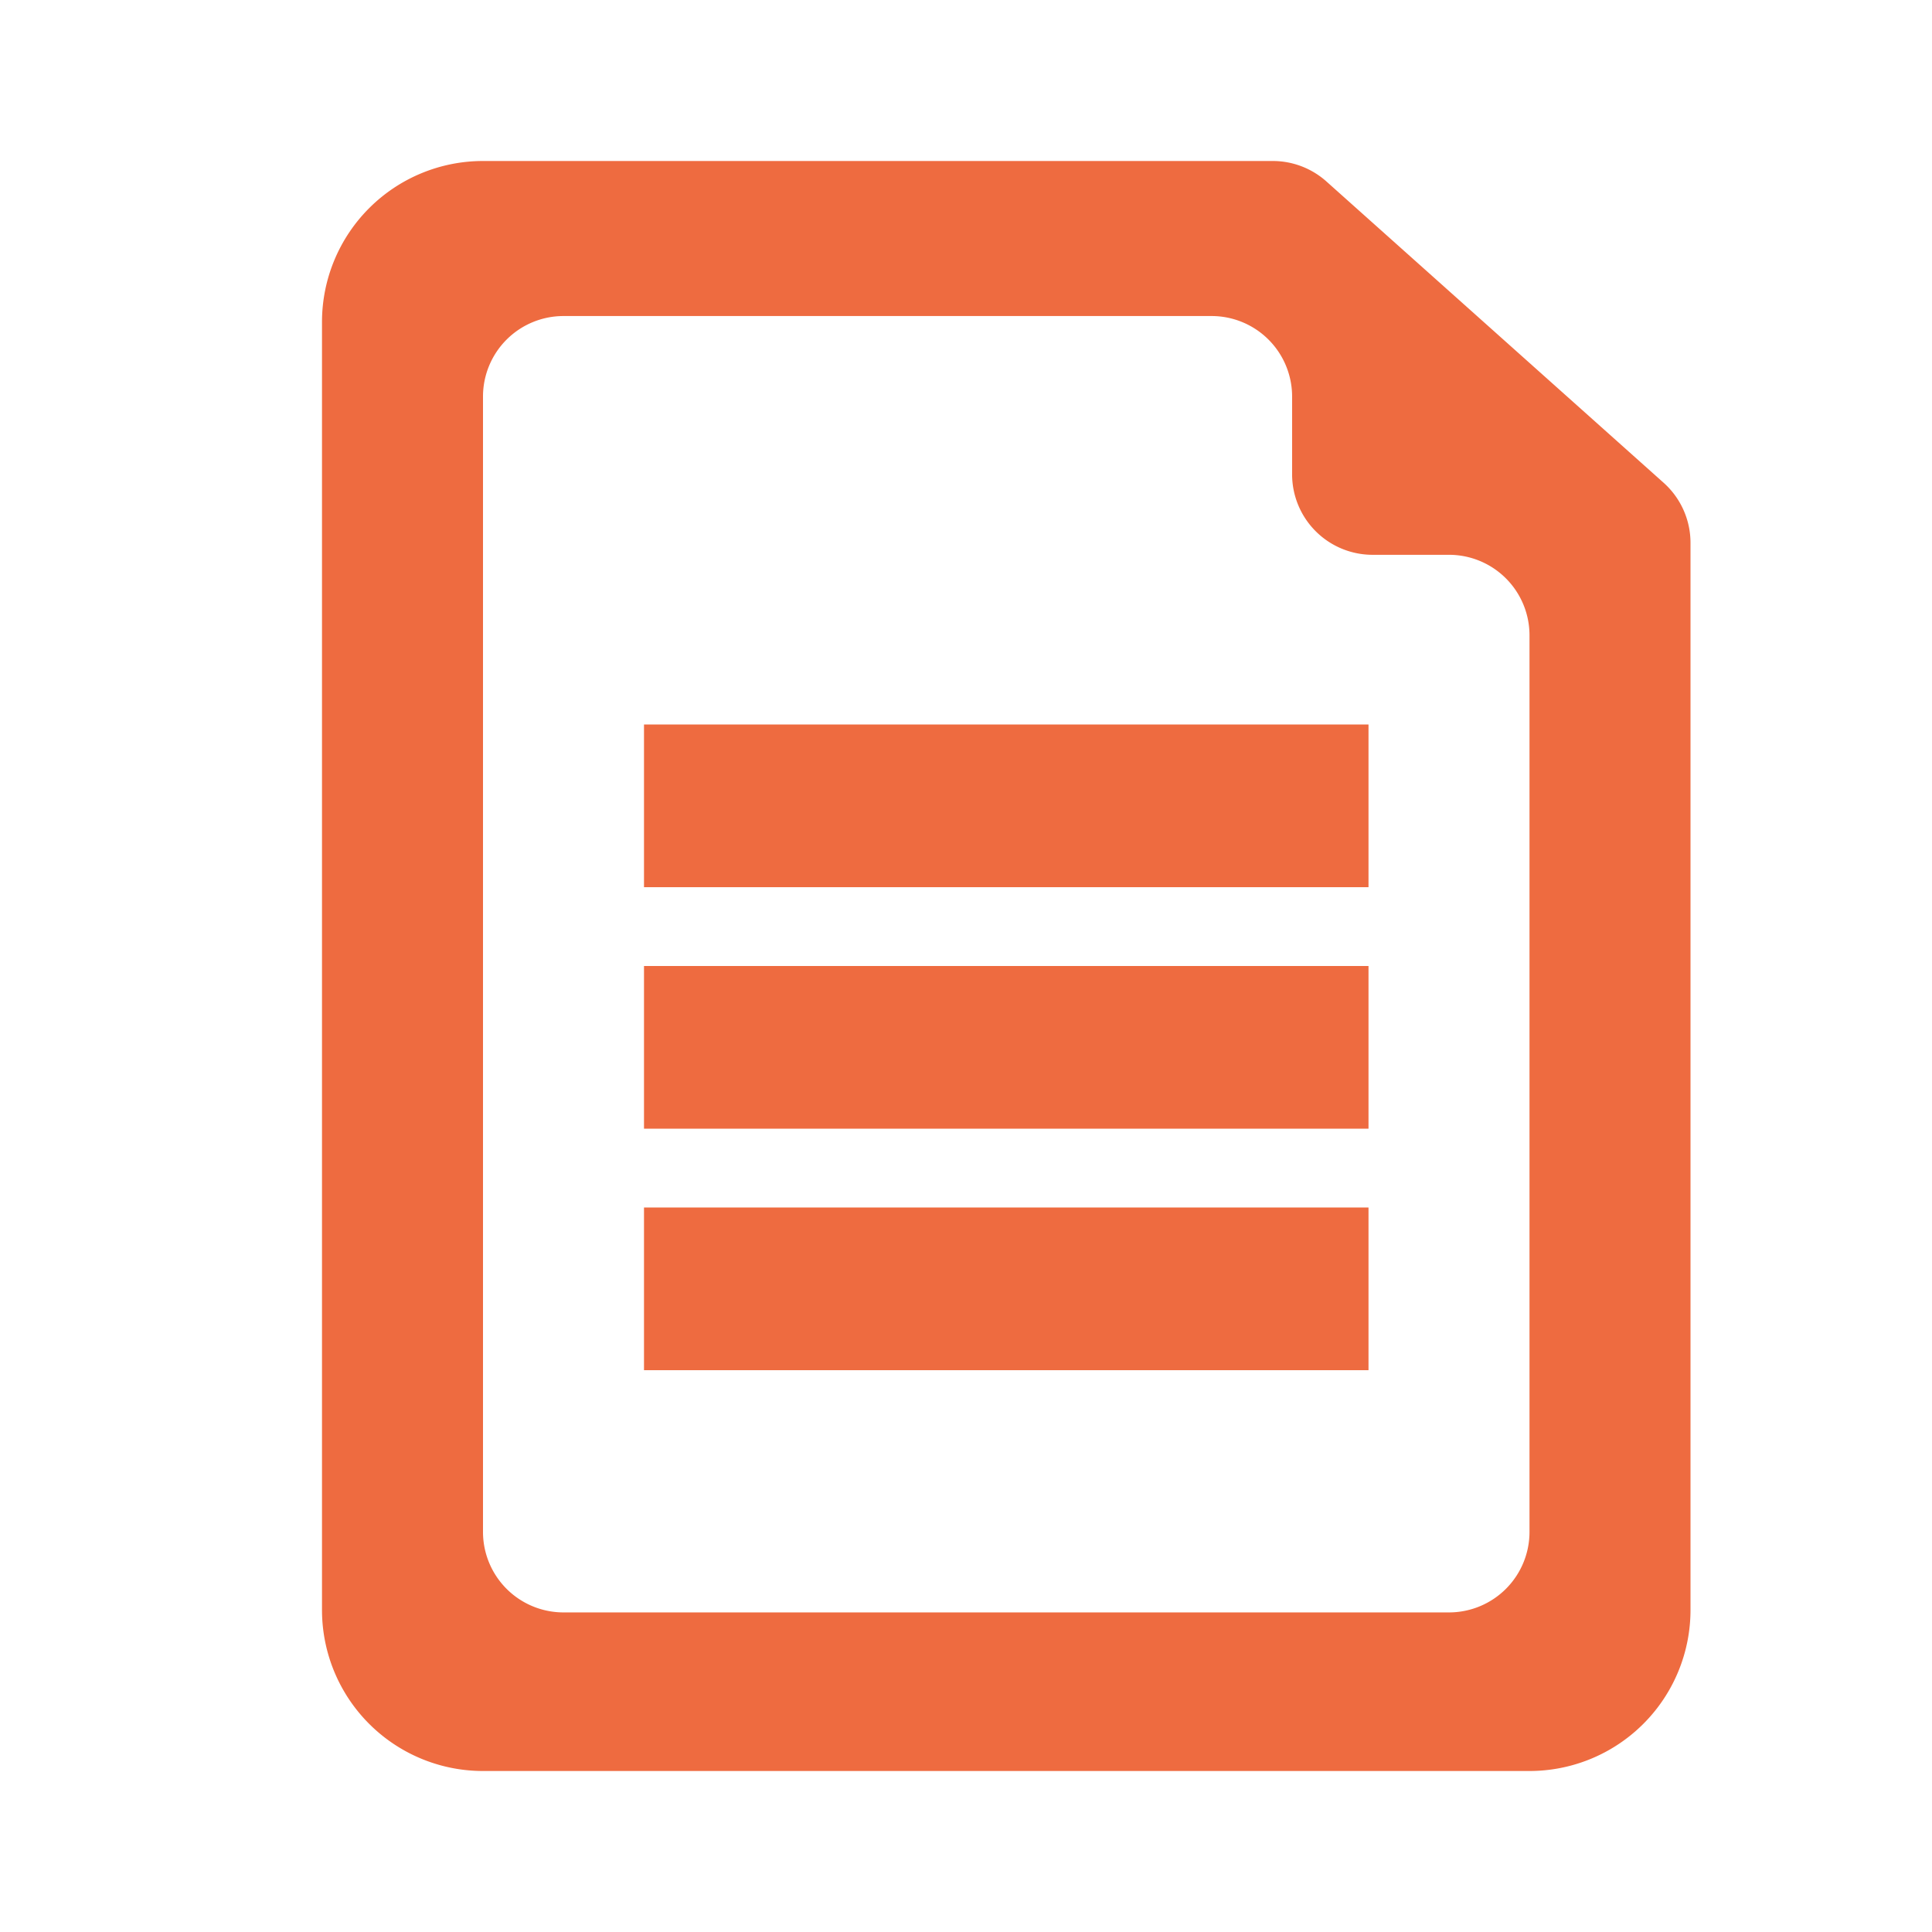
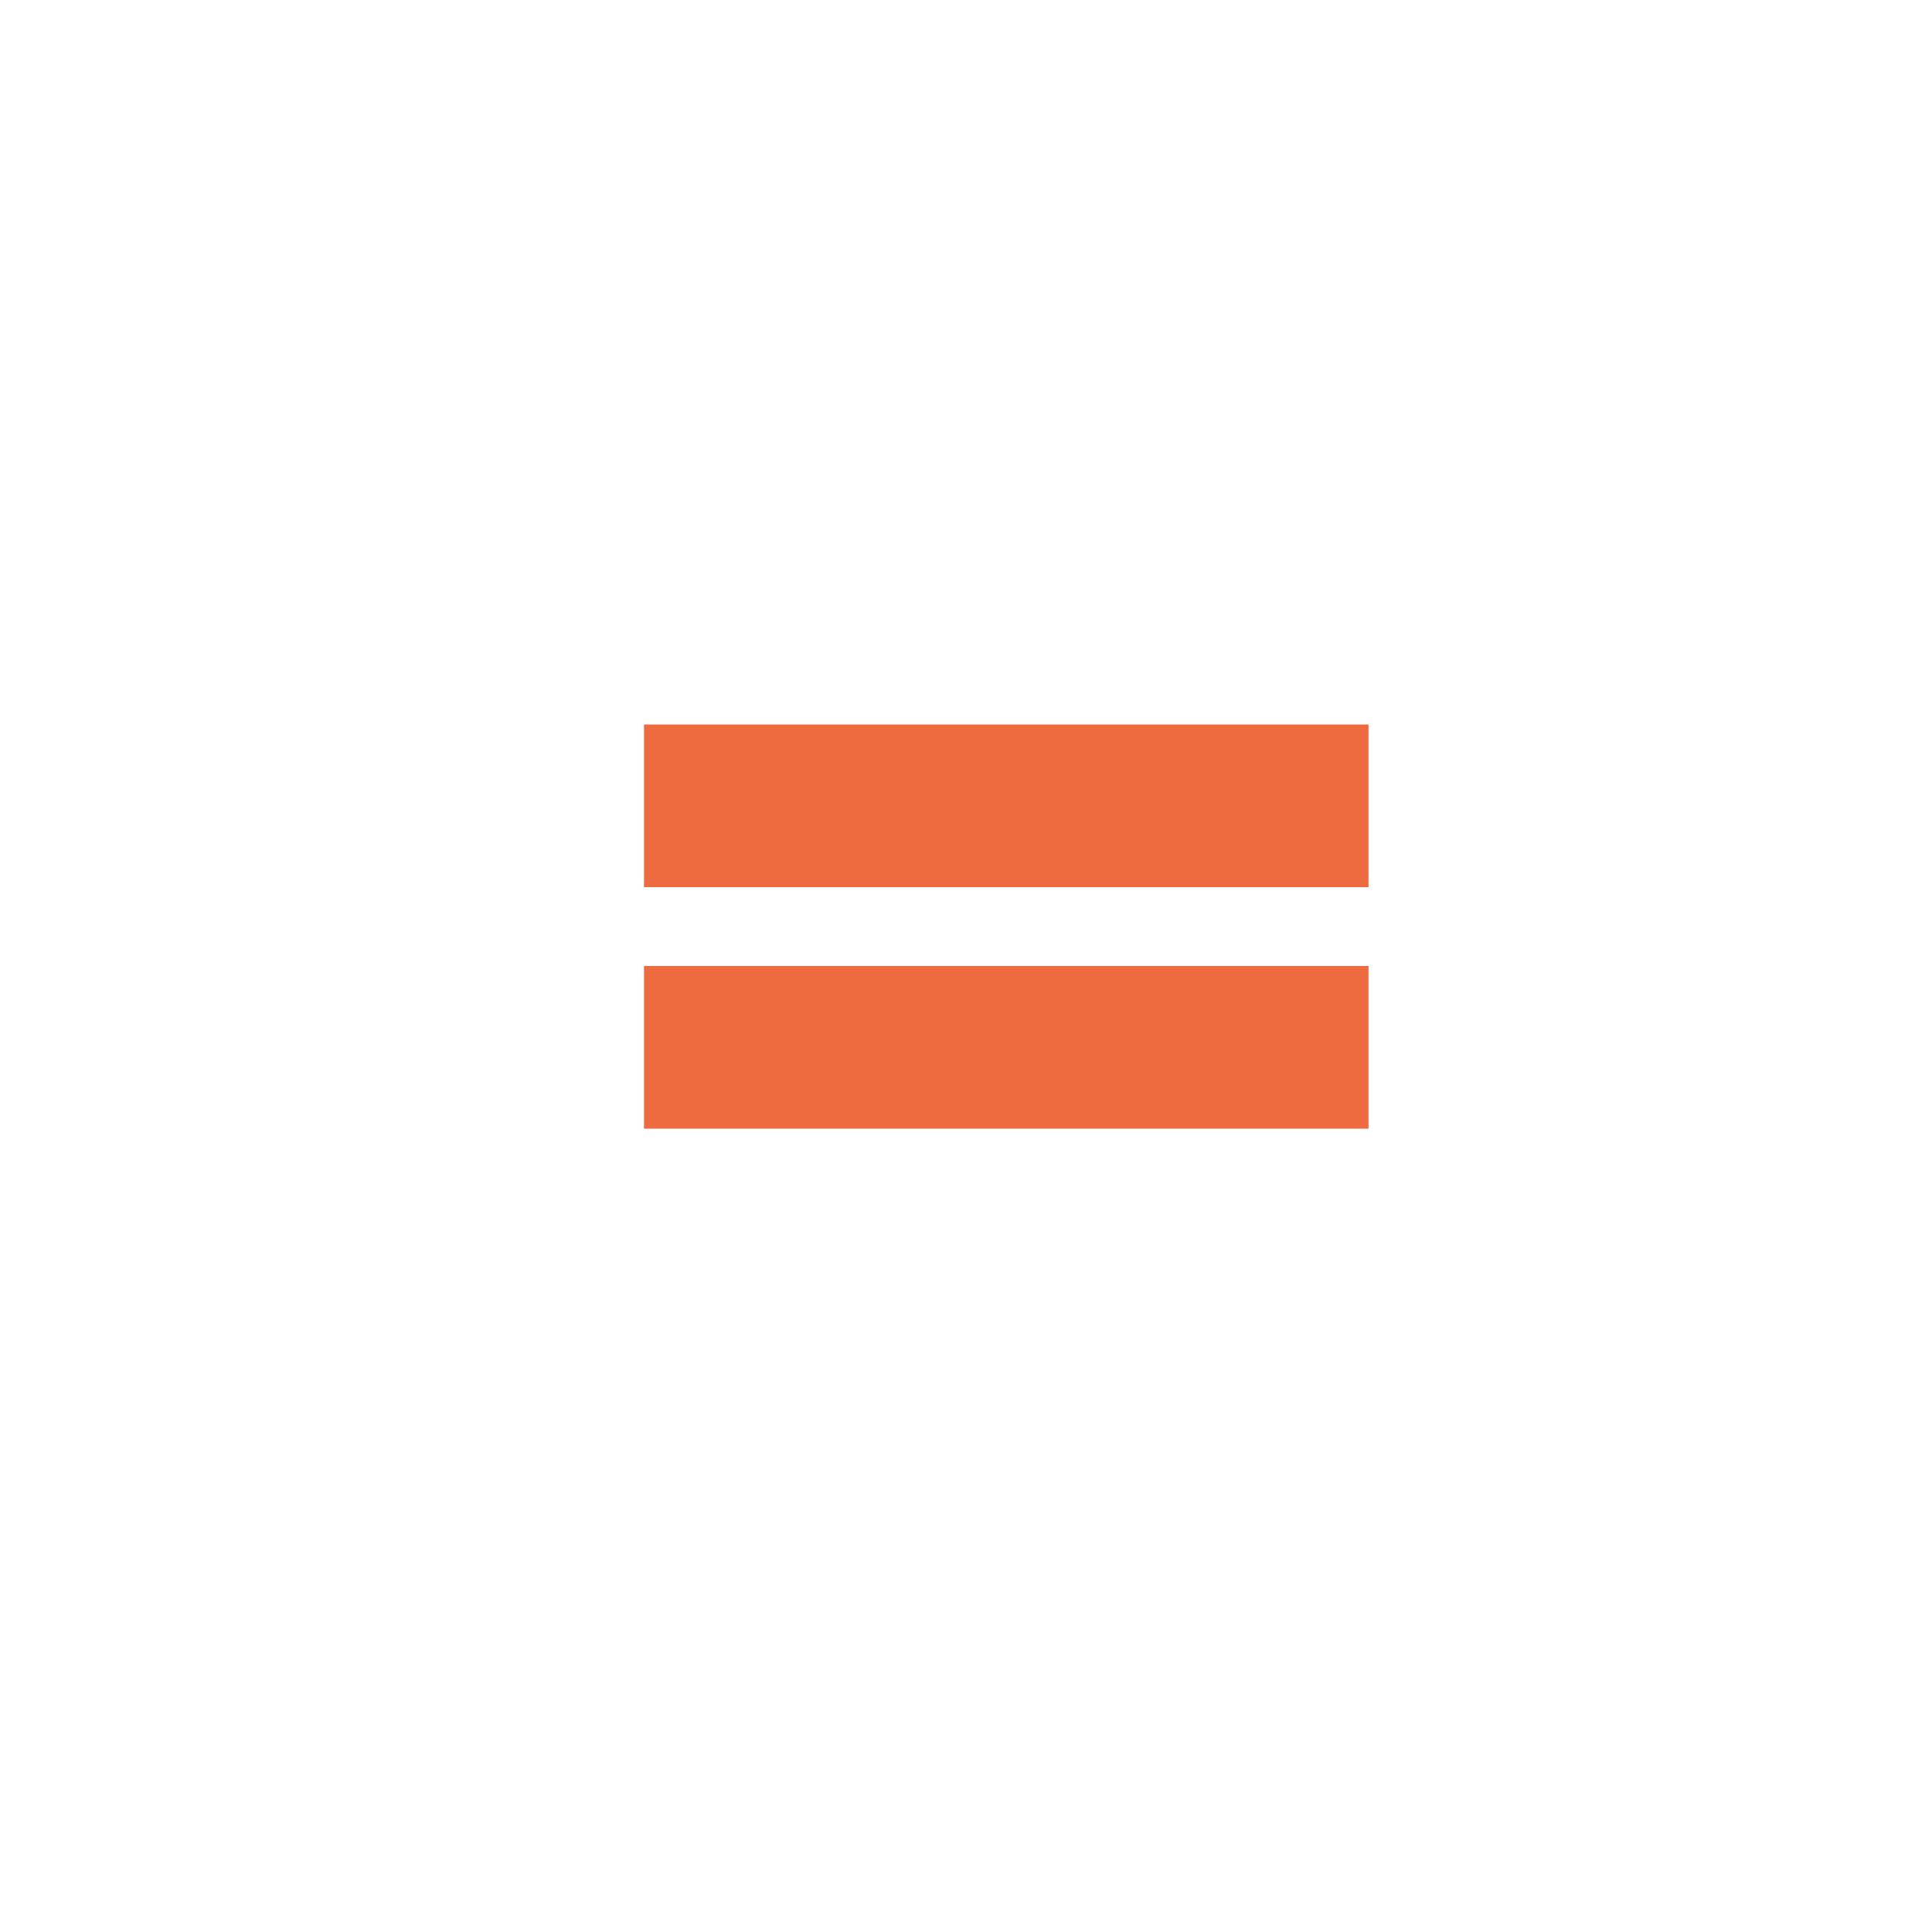
<svg xmlns="http://www.w3.org/2000/svg" width="24" height="24" fill="none">
  <g fill="#EE6B40" clip-path="url(#a)">
-     <path d="M15.81 2H6a2 2 0 0 0-2 2v16a2 2 0 0 0 2 2h13a2 2 0 0 0 2-2V6.743a1 1 0 0 0-.334-.746l-4.189-3.743A1 1 0 0 0 15.811 2M6 19.03V4.926a1 1 0 0 1 1-1h8.051a1 1 0 0 1 1 1v.966a1 1 0 0 0 1 1H18a1 1 0 0 1 1 1V19.03a1 1 0 0 1-1 1H7a1 1 0 0 1-1-1" />
-     <path d="M8 9h9v2.021H8zm0 3h9v2.021H8zm0 3h9v2.021H8z" />
+     <path d="M8 9h9v2.021H8zh9v2.021H8zm0 3h9v2.021H8z" />
  </g>
  <defs>
    <clipPath id="a">
      <path fill="#fff" d="M0 0h24v24H0z" />
    </clipPath>
  </defs>
</svg>